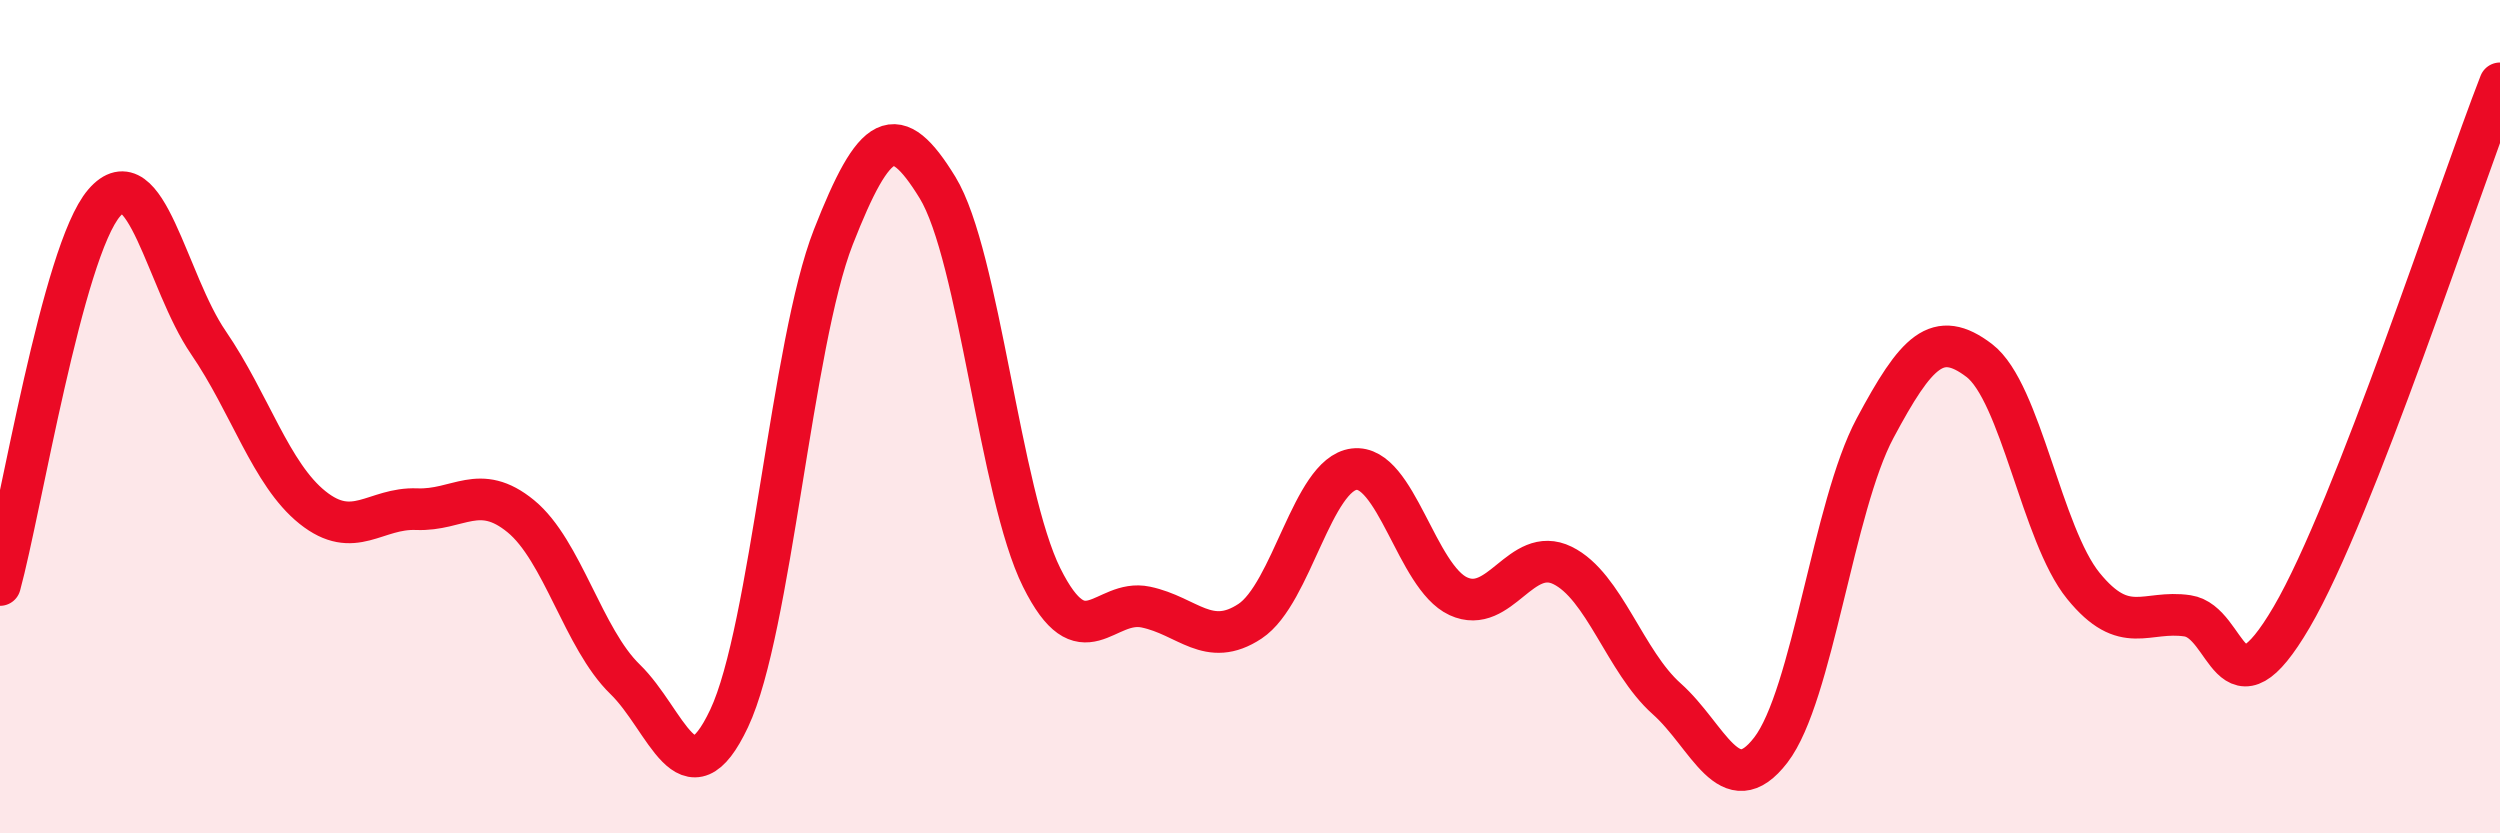
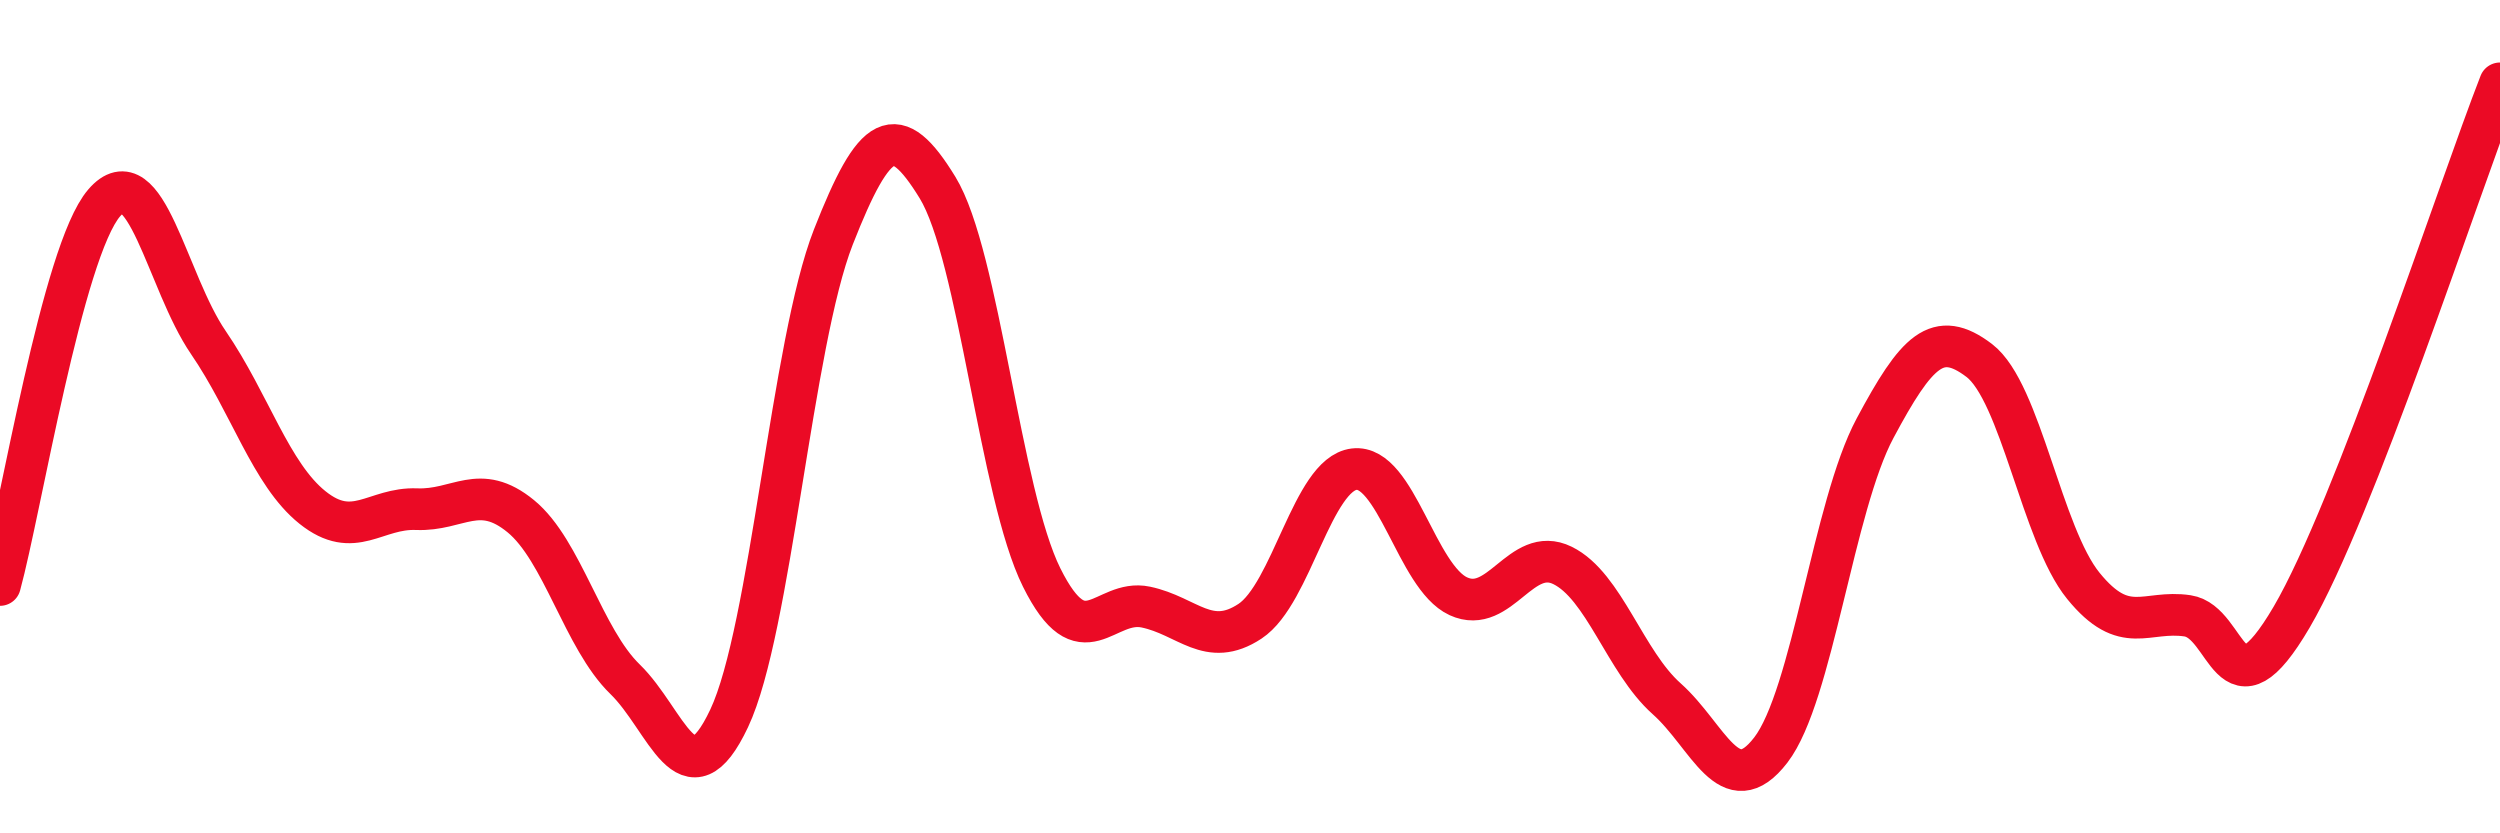
<svg xmlns="http://www.w3.org/2000/svg" width="60" height="20" viewBox="0 0 60 20">
-   <path d="M 0,14.04 C 0.5,12.21 1.5,6.03 2.5,4.87 C 3.5,3.71 4,6.76 5,8.22 C 6,9.68 6.5,11.38 7.5,12.18 C 8.5,12.98 9,12.18 10,12.22 C 11,12.26 11.5,11.57 12.5,12.39 C 13.5,13.21 14,15.33 15,16.3 C 16,17.27 16.5,19.36 17.5,17.24 C 18.5,15.12 19,8.24 20,5.69 C 21,3.14 21.5,2.87 22.5,4.5 C 23.5,6.13 24,11.85 25,13.86 C 26,15.87 26.5,14.36 27.5,14.57 C 28.5,14.78 29,15.57 30,14.91 C 31,14.25 31.5,11.38 32.5,11.26 C 33.5,11.14 34,13.85 35,14.31 C 36,14.77 36.5,13.08 37.5,13.57 C 38.5,14.06 39,15.88 40,16.77 C 41,17.66 41.5,19.3 42.5,18 C 43.5,16.7 44,12.15 45,10.28 C 46,8.41 46.5,7.89 47.5,8.65 C 48.5,9.41 49,12.83 50,14.06 C 51,15.29 51.5,14.63 52.5,14.78 C 53.5,14.93 53.5,17.37 55,14.81 C 56.5,12.25 59,4.56 60,2L60 20L0 20Z" fill="#EB0A25" opacity="0.1" stroke-linecap="round" stroke-linejoin="round" />
  <path d="M 0,14.04 C 0.5,12.21 1.5,6.03 2.5,4.87 C 3.5,3.71 4,6.76 5,8.22 C 6,9.68 6.5,11.38 7.5,12.18 C 8.5,12.98 9,12.18 10,12.22 C 11,12.26 11.5,11.57 12.5,12.39 C 13.5,13.21 14,15.33 15,16.3 C 16,17.27 16.5,19.36 17.5,17.24 C 18.5,15.12 19,8.24 20,5.69 C 21,3.14 21.5,2.87 22.5,4.5 C 23.5,6.13 24,11.85 25,13.86 C 26,15.87 26.5,14.36 27.5,14.57 C 28.5,14.78 29,15.57 30,14.91 C 31,14.25 31.5,11.38 32.5,11.26 C 33.5,11.14 34,13.85 35,14.31 C 36,14.77 36.5,13.08 37.5,13.57 C 38.5,14.06 39,15.88 40,16.77 C 41,17.66 41.5,19.3 42.5,18 C 43.5,16.7 44,12.15 45,10.28 C 46,8.41 46.5,7.89 47.5,8.65 C 48.5,9.41 49,12.83 50,14.06 C 51,15.29 51.5,14.63 52.5,14.78 C 53.5,14.93 53.5,17.37 55,14.81 C 56.5,12.25 59,4.56 60,2" stroke="#EB0A25" stroke-width="1" fill="none" stroke-linecap="round" stroke-linejoin="round" />
</svg>